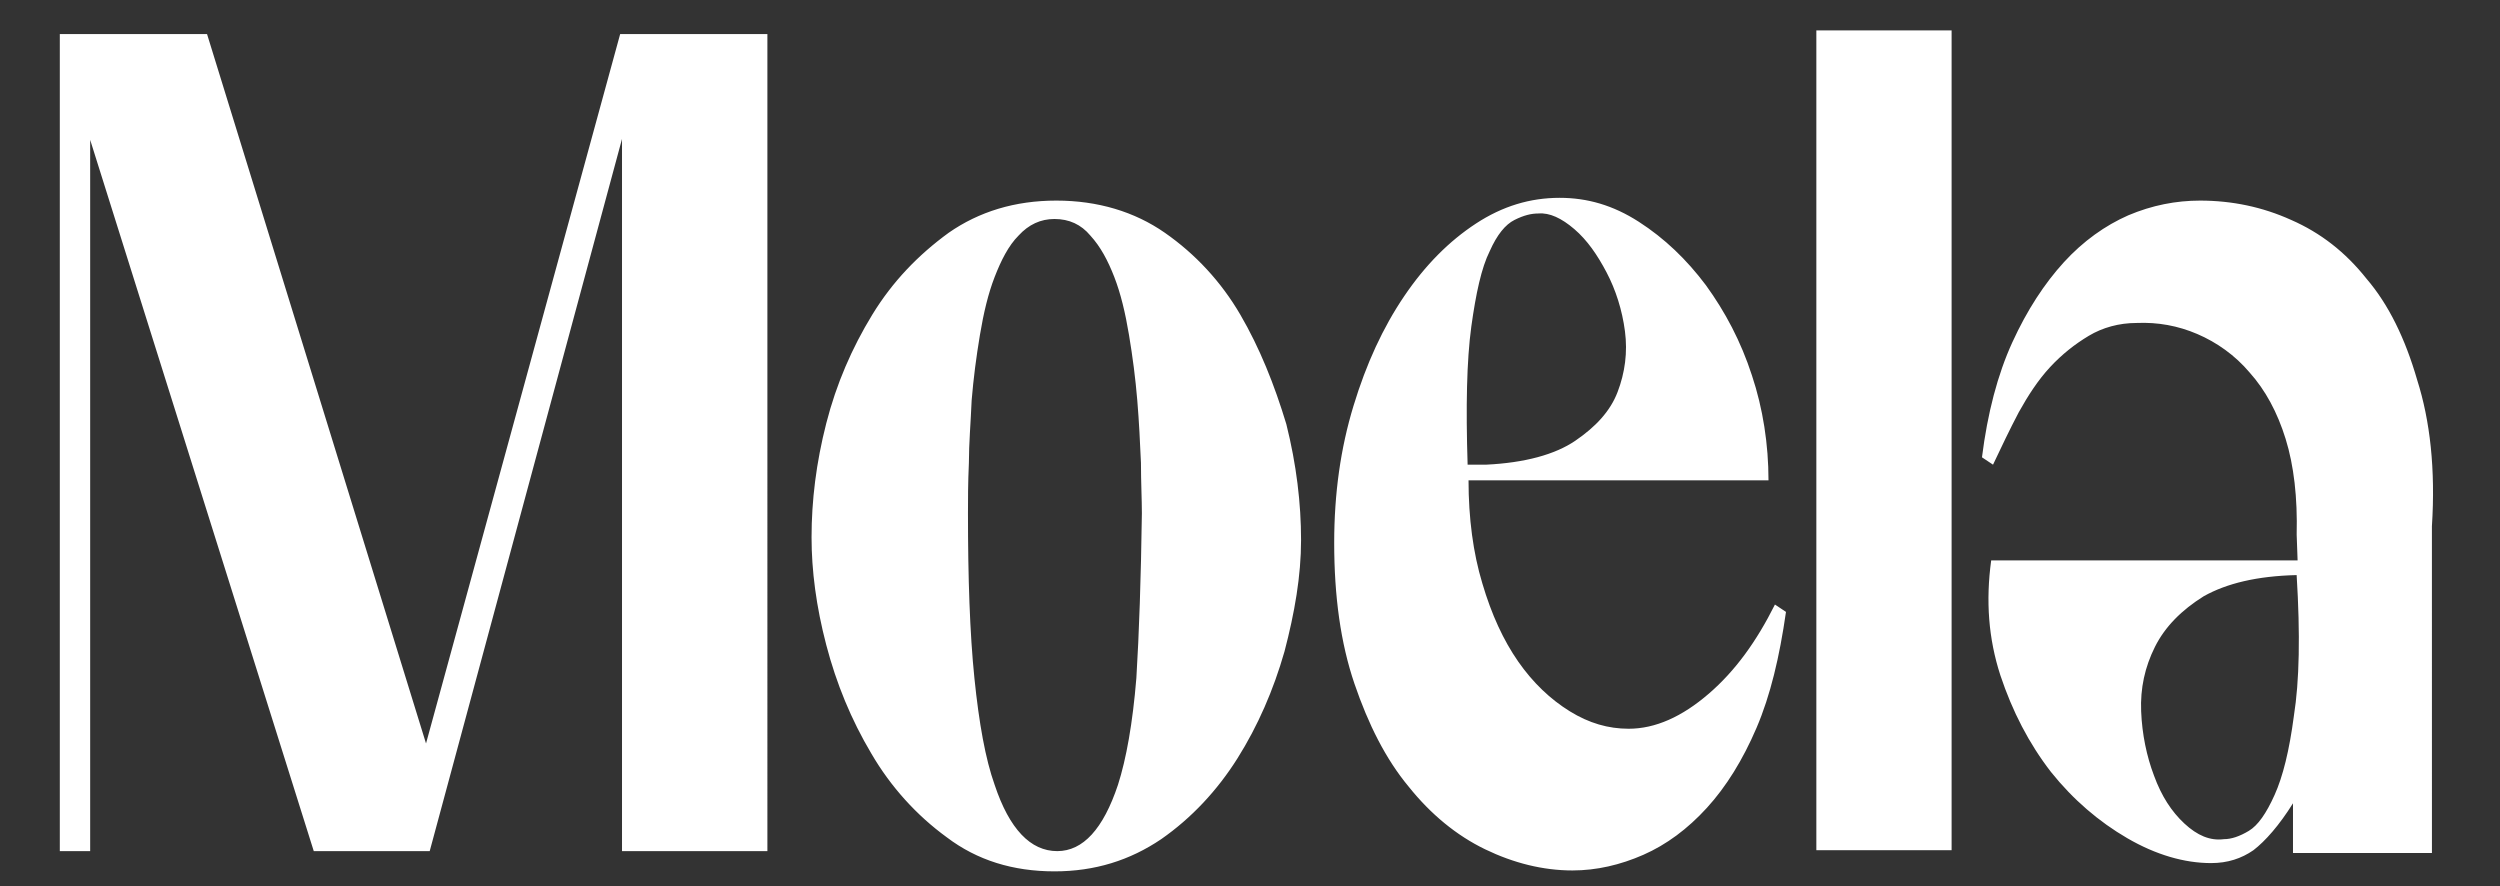
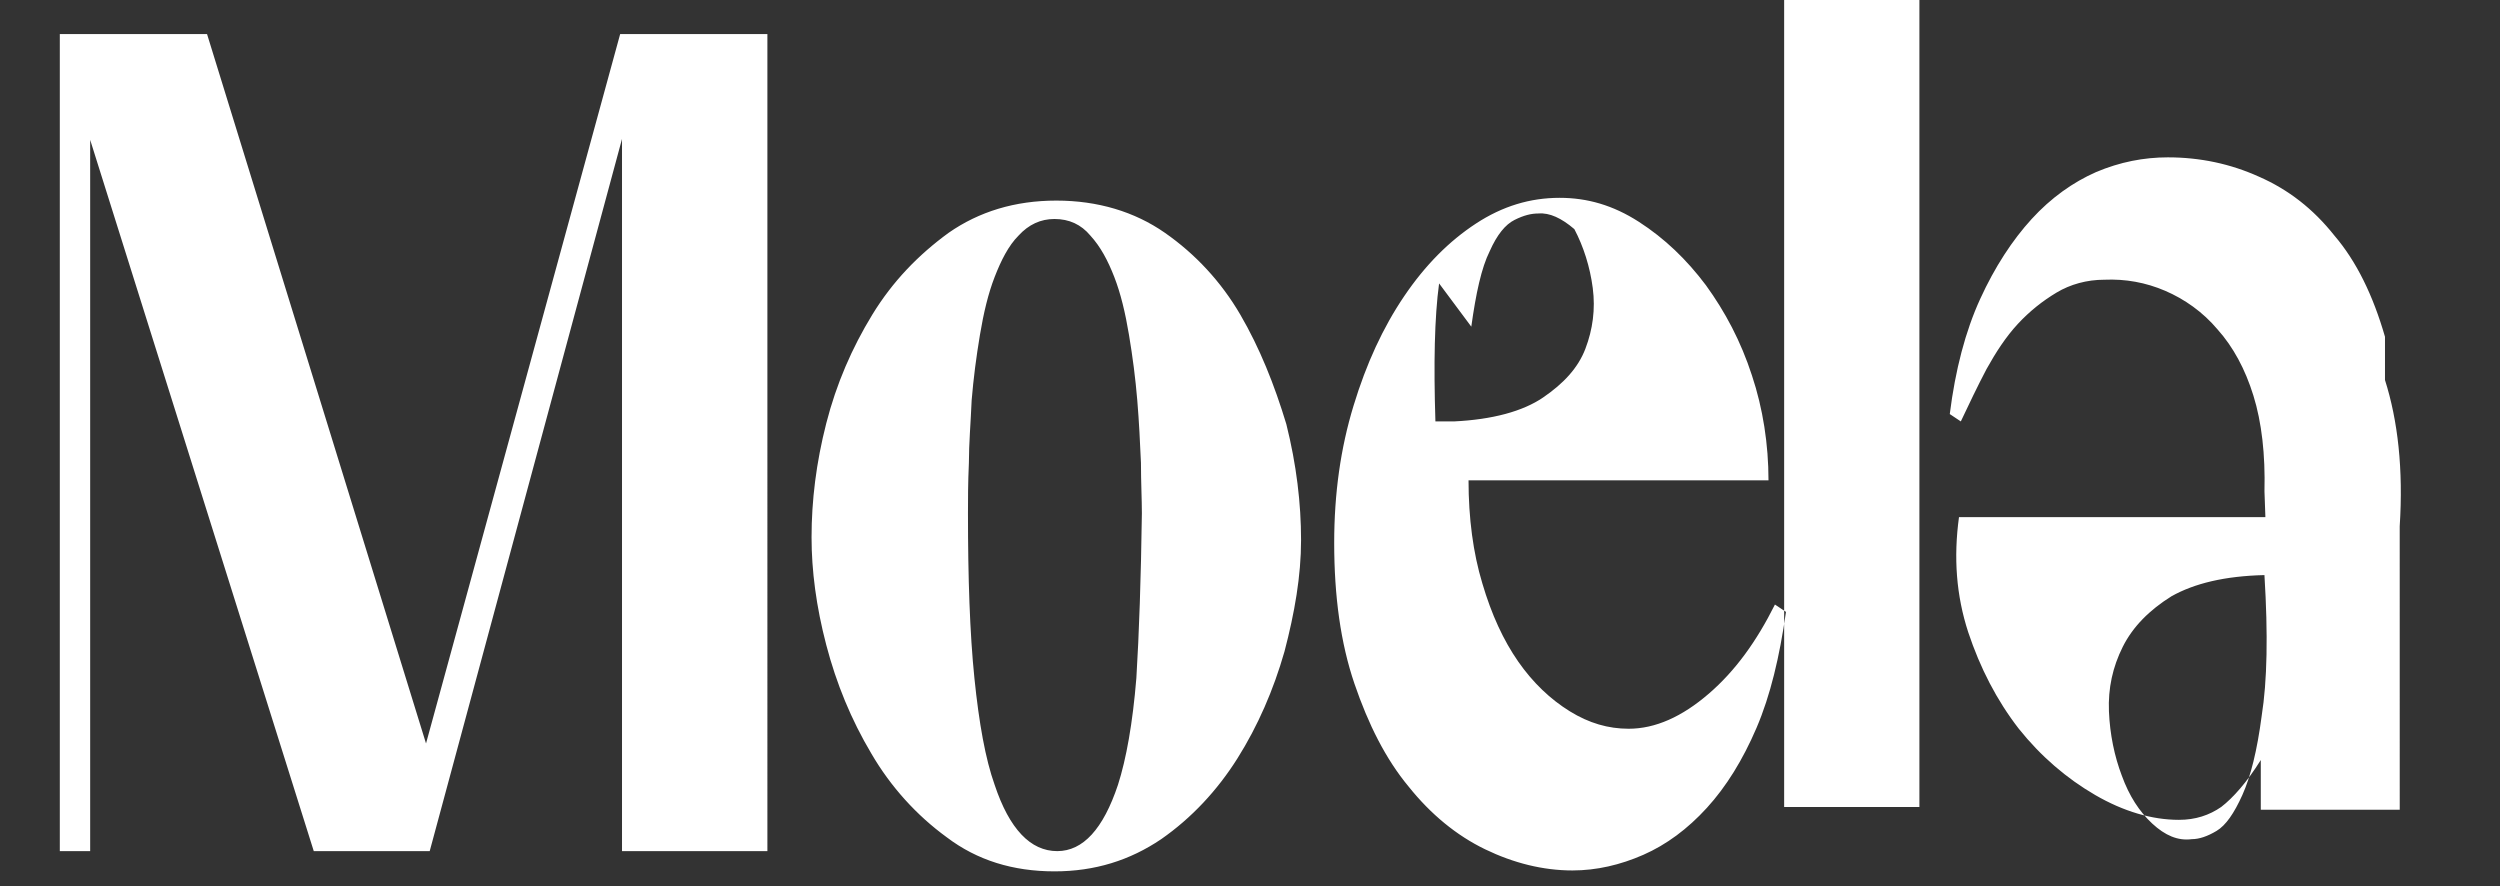
<svg xmlns="http://www.w3.org/2000/svg" version="1.1" id="Layer_1" x="0" y="0" viewBox="0 0 271.7 96.3" xml:space="preserve">
  <rect x="0" y="0" width="271.7" height="96.3" fill="#333333" stroke="none" />
-   <path d="M46.3 80.8L22.5 3.7h-16v88.8h3.3V15.2l24.3 77.3h12.6l20.9-77.4v77.4h15.8V3.7h-16zm88.5-46.6c-2.1-3.6-4.9-6.6-8.2-8.9-3.3-2.3-7.3-3.5-11.8-3.5-4.5 0-8.4 1.2-11.7 3.5-3.3 2.4-6.1 5.3-8.3 8.9-2.2 3.6-3.9 7.5-5 11.8-1.1 4.3-1.6 8.4-1.6 12.4 0 3.6.5 7.5 1.6 11.7 1.1 4.2 2.7 8.1 4.9 11.8 2.1 3.6 4.9 6.7 8.2 9.1 3.3 2.5 7.2 3.7 11.7 3.7 4.4 0 8.2-1.2 11.6-3.5 3.3-2.3 6.1-5.3 8.3-8.8 2.2-3.5 3.9-7.4 5.1-11.6 1.1-4.2 1.8-8.2 1.8-12.1 0-4-.5-8.2-1.6-12.6-1.3-4.3-2.9-8.3-5-11.9m-11.3 39.5c-.4 4.9-1.1 8.8-2 11.6-1.6 4.8-3.8 7.2-6.6 7.2-2.9 0-5.2-2.4-6.8-7.2-1-2.8-1.7-6.7-2.2-11.6-.5-4.9-.7-10.9-.7-17.9 0-1.5 0-3.3.1-5.5 0-2.1.2-4.4.3-6.8.2-2.4.5-4.7.9-7.1.4-2.4.9-4.5 1.6-6.3.7-1.8 1.5-3.4 2.6-4.5 1.1-1.2 2.4-1.8 3.9-1.8 1.6 0 2.9.6 3.9 1.8 1.1 1.2 1.9 2.7 2.6 4.5.7 1.8 1.2 3.9 1.6 6.3.4 2.4.7 4.7.9 7.1.2 2.4.3 4.6.4 6.8 0 2.1.1 4 .1 5.5-.1 7.1-.3 13-.6 17.9m62.2 1.7c-2.9 2.5-5.8 3.8-8.7 3.8-2.2 0-4.3-.6-6.4-1.9-2.1-1.3-4-3.1-5.6-5.4-1.6-2.3-2.9-5.1-3.9-8.5-1-3.3-1.5-7.1-1.5-11.2h32.6c0-3.9-.6-7.8-1.8-11.4-1.2-3.7-2.9-6.9-5-9.8-2.1-2.8-4.5-5.1-7.3-6.9-2.8-1.8-5.6-2.6-8.6-2.6-3.2 0-6.2.9-9.1 2.8-2.9 1.9-5.5 4.5-7.8 7.9-2.3 3.4-4.1 7.3-5.5 11.9-1.4 4.6-2.1 9.5-2.1 14.9 0 5.8.7 10.9 2.2 15.3 1.5 4.4 3.4 8.2 5.9 11.2 2.4 3 5.2 5.3 8.3 6.8 3.1 1.5 6.3 2.3 9.5 2.3 2.6 0 5.2-.6 7.7-1.7s4.8-2.8 6.9-5.1c2.1-2.3 3.9-5.2 5.4-8.7 1.5-3.5 2.5-7.7 3.2-12.6l-1.2-.8c-2 4-4.3 7.2-7.2 9.7m-25.8-39.9c.5-3.6 1.1-6.4 2-8.2.8-1.8 1.7-2.9 2.7-3.4 1-.5 1.8-.7 2.6-.7 1.2-.1 2.5.5 3.9 1.7s2.5 2.8 3.5 4.7c1 1.9 1.7 4.1 2 6.4.3 2.3 0 4.5-.8 6.6-.8 2.1-2.4 3.8-4.6 5.3-2.2 1.5-5.5 2.4-9.7 2.6h-2c-.2-6.3-.1-11.3.4-15m37.5-32.2h14.7v89.1h-14.7zm65.3 38c-1.3-4.5-3.1-8.2-5.5-11-2.3-2.9-5-5-8.2-6.4-3.1-1.4-6.4-2.1-9.9-2.1-2.6 0-5.2.5-7.8 1.6-2.5 1.1-4.9 2.8-7 5.1-2.1 2.3-4 5.2-5.6 8.7-1.6 3.5-2.7 7.7-3.3 12.5l1.2.8c.9-1.9 1.8-3.8 2.8-5.7 1-1.8 2.1-3.5 3.4-4.9 1.3-1.4 2.7-2.5 4.2-3.4 1.5-.9 3.3-1.4 5.2-1.4 2.3-.1 4.5.3 6.6 1.2 2.1.9 4.1 2.3 5.7 4.2 1.7 1.9 3 4.3 3.9 7.2.9 2.9 1.3 6.4 1.2 10.4l.1 2.8h-33.3c-.6 4.4-.3 8.5 1 12.5 1.3 3.9 3.1 7.4 5.5 10.5 2.4 3 5.2 5.4 8.3 7.2 3.1 1.8 6.2 2.7 9.1 2.7 1.8 0 3.3-.5 4.6-1.4 1.3-1 2.8-2.7 4.3-5.1v5.4h15.1V57.2c.4-6.2-.2-11.5-1.6-15.9m-13.4 36.5c-.5 3.8-1.2 6.6-2.1 8.6-.9 2-1.8 3.3-2.8 3.9-1 .6-1.9.9-2.7.9-1.5.2-2.9-.4-4.3-1.7-1.4-1.3-2.5-3-3.3-5.2-.8-2.1-1.3-4.5-1.4-7-.1-2.5.4-4.8 1.5-7s2.9-4 5.3-5.5c2.5-1.4 5.8-2.2 10.1-2.3.4 6.5.3 11.5-.3 15.3" fill="#fff" />
+   <path d="M46.3 80.8L22.5 3.7h-16v88.8h3.3V15.2l24.3 77.3h12.6l20.9-77.4v77.4h15.8V3.7h-16zm88.5-46.6c-2.1-3.6-4.9-6.6-8.2-8.9-3.3-2.3-7.3-3.5-11.8-3.5-4.5 0-8.4 1.2-11.7 3.5-3.3 2.4-6.1 5.3-8.3 8.9-2.2 3.6-3.9 7.5-5 11.8-1.1 4.3-1.6 8.4-1.6 12.4 0 3.6.5 7.5 1.6 11.7 1.1 4.2 2.7 8.1 4.9 11.8 2.1 3.6 4.9 6.7 8.2 9.1 3.3 2.5 7.2 3.7 11.7 3.7 4.4 0 8.2-1.2 11.6-3.5 3.3-2.3 6.1-5.3 8.3-8.8 2.2-3.5 3.9-7.4 5.1-11.6 1.1-4.2 1.8-8.2 1.8-12.1 0-4-.5-8.2-1.6-12.6-1.3-4.3-2.9-8.3-5-11.9m-11.3 39.5c-.4 4.9-1.1 8.8-2 11.6-1.6 4.8-3.8 7.2-6.6 7.2-2.9 0-5.2-2.4-6.8-7.2-1-2.8-1.7-6.7-2.2-11.6-.5-4.9-.7-10.9-.7-17.9 0-1.5 0-3.3.1-5.5 0-2.1.2-4.4.3-6.8.2-2.4.5-4.7.9-7.1.4-2.4.9-4.5 1.6-6.3.7-1.8 1.5-3.4 2.6-4.5 1.1-1.2 2.4-1.8 3.9-1.8 1.6 0 2.9.6 3.9 1.8 1.1 1.2 1.9 2.7 2.6 4.5.7 1.8 1.2 3.9 1.6 6.3.4 2.4.7 4.7.9 7.1.2 2.4.3 4.6.4 6.8 0 2.1.1 4 .1 5.5-.1 7.1-.3 13-.6 17.9m62.2 1.7c-2.9 2.5-5.8 3.8-8.7 3.8-2.2 0-4.3-.6-6.4-1.9-2.1-1.3-4-3.1-5.6-5.4-1.6-2.3-2.9-5.1-3.9-8.5-1-3.3-1.5-7.1-1.5-11.2h32.6c0-3.9-.6-7.8-1.8-11.4-1.2-3.7-2.9-6.9-5-9.8-2.1-2.8-4.5-5.1-7.3-6.9-2.8-1.8-5.6-2.6-8.6-2.6-3.2 0-6.2.9-9.1 2.8-2.9 1.9-5.5 4.5-7.8 7.9-2.3 3.4-4.1 7.3-5.5 11.9-1.4 4.6-2.1 9.5-2.1 14.9 0 5.8.7 10.9 2.2 15.3 1.5 4.4 3.4 8.2 5.9 11.2 2.4 3 5.2 5.3 8.3 6.8 3.1 1.5 6.3 2.3 9.5 2.3 2.6 0 5.2-.6 7.7-1.7s4.8-2.8 6.9-5.1c2.1-2.3 3.9-5.2 5.4-8.7 1.5-3.5 2.5-7.7 3.2-12.6l-1.2-.8c-2 4-4.3 7.2-7.2 9.7m-25.8-39.9c.5-3.6 1.1-6.4 2-8.2.8-1.8 1.7-2.9 2.7-3.4 1-.5 1.8-.7 2.6-.7 1.2-.1 2.5.5 3.9 1.7c1 1.9 1.7 4.1 2 6.4.3 2.3 0 4.5-.8 6.6-.8 2.1-2.4 3.8-4.6 5.3-2.2 1.5-5.5 2.4-9.7 2.6h-2c-.2-6.3-.1-11.3.4-15m37.5-32.2h14.7v89.1h-14.7zm65.3 38c-1.3-4.5-3.1-8.2-5.5-11-2.3-2.9-5-5-8.2-6.4-3.1-1.4-6.4-2.1-9.9-2.1-2.6 0-5.2.5-7.8 1.6-2.5 1.1-4.9 2.8-7 5.1-2.1 2.3-4 5.2-5.6 8.7-1.6 3.5-2.7 7.7-3.3 12.5l1.2.8c.9-1.9 1.8-3.8 2.8-5.7 1-1.8 2.1-3.5 3.4-4.9 1.3-1.4 2.7-2.5 4.2-3.4 1.5-.9 3.3-1.4 5.2-1.4 2.3-.1 4.5.3 6.6 1.2 2.1.9 4.1 2.3 5.7 4.2 1.7 1.9 3 4.3 3.9 7.2.9 2.9 1.3 6.4 1.2 10.4l.1 2.8h-33.3c-.6 4.4-.3 8.5 1 12.5 1.3 3.9 3.1 7.4 5.5 10.5 2.4 3 5.2 5.4 8.3 7.2 3.1 1.8 6.2 2.7 9.1 2.7 1.8 0 3.3-.5 4.6-1.4 1.3-1 2.8-2.7 4.3-5.1v5.4h15.1V57.2c.4-6.2-.2-11.5-1.6-15.9m-13.4 36.5c-.5 3.8-1.2 6.6-2.1 8.6-.9 2-1.8 3.3-2.8 3.9-1 .6-1.9.9-2.7.9-1.5.2-2.9-.4-4.3-1.7-1.4-1.3-2.5-3-3.3-5.2-.8-2.1-1.3-4.5-1.4-7-.1-2.5.4-4.8 1.5-7s2.9-4 5.3-5.5c2.5-1.4 5.8-2.2 10.1-2.3.4 6.5.3 11.5-.3 15.3" fill="#fff" />
</svg>